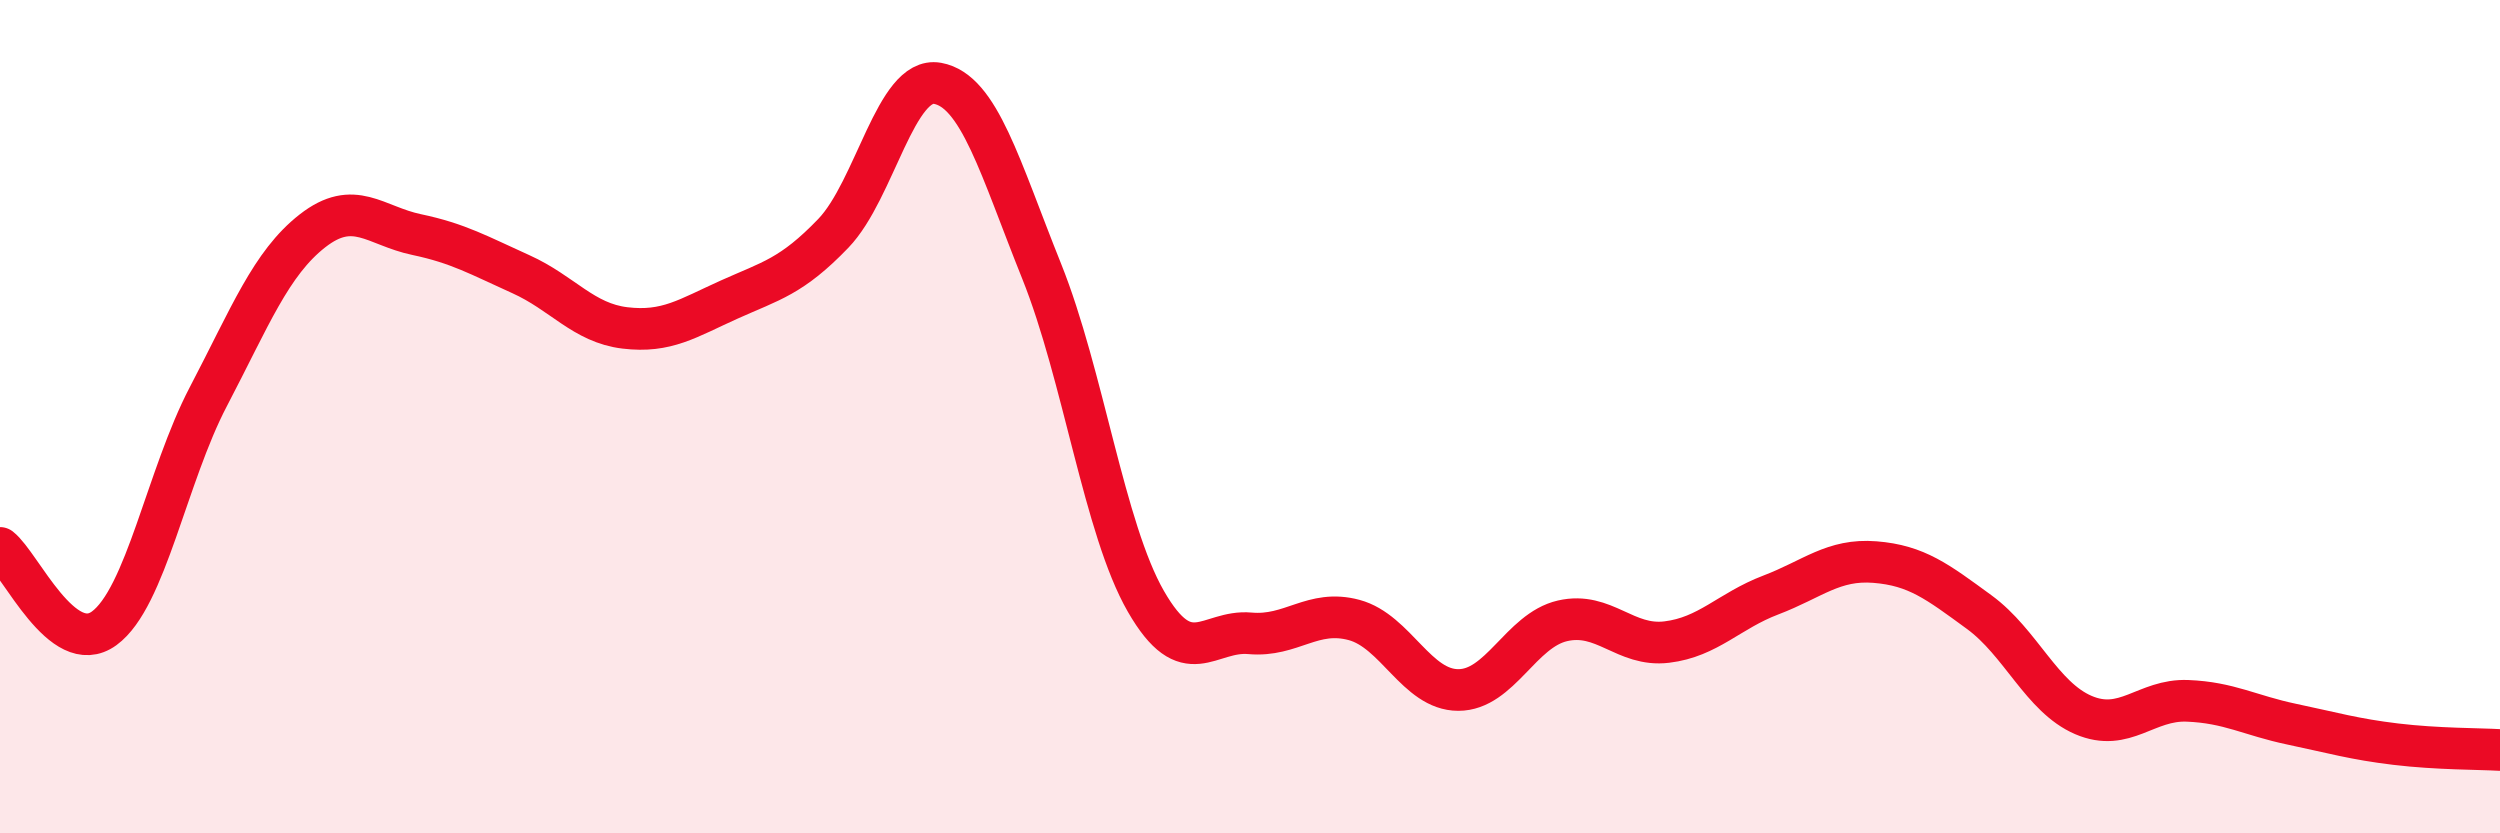
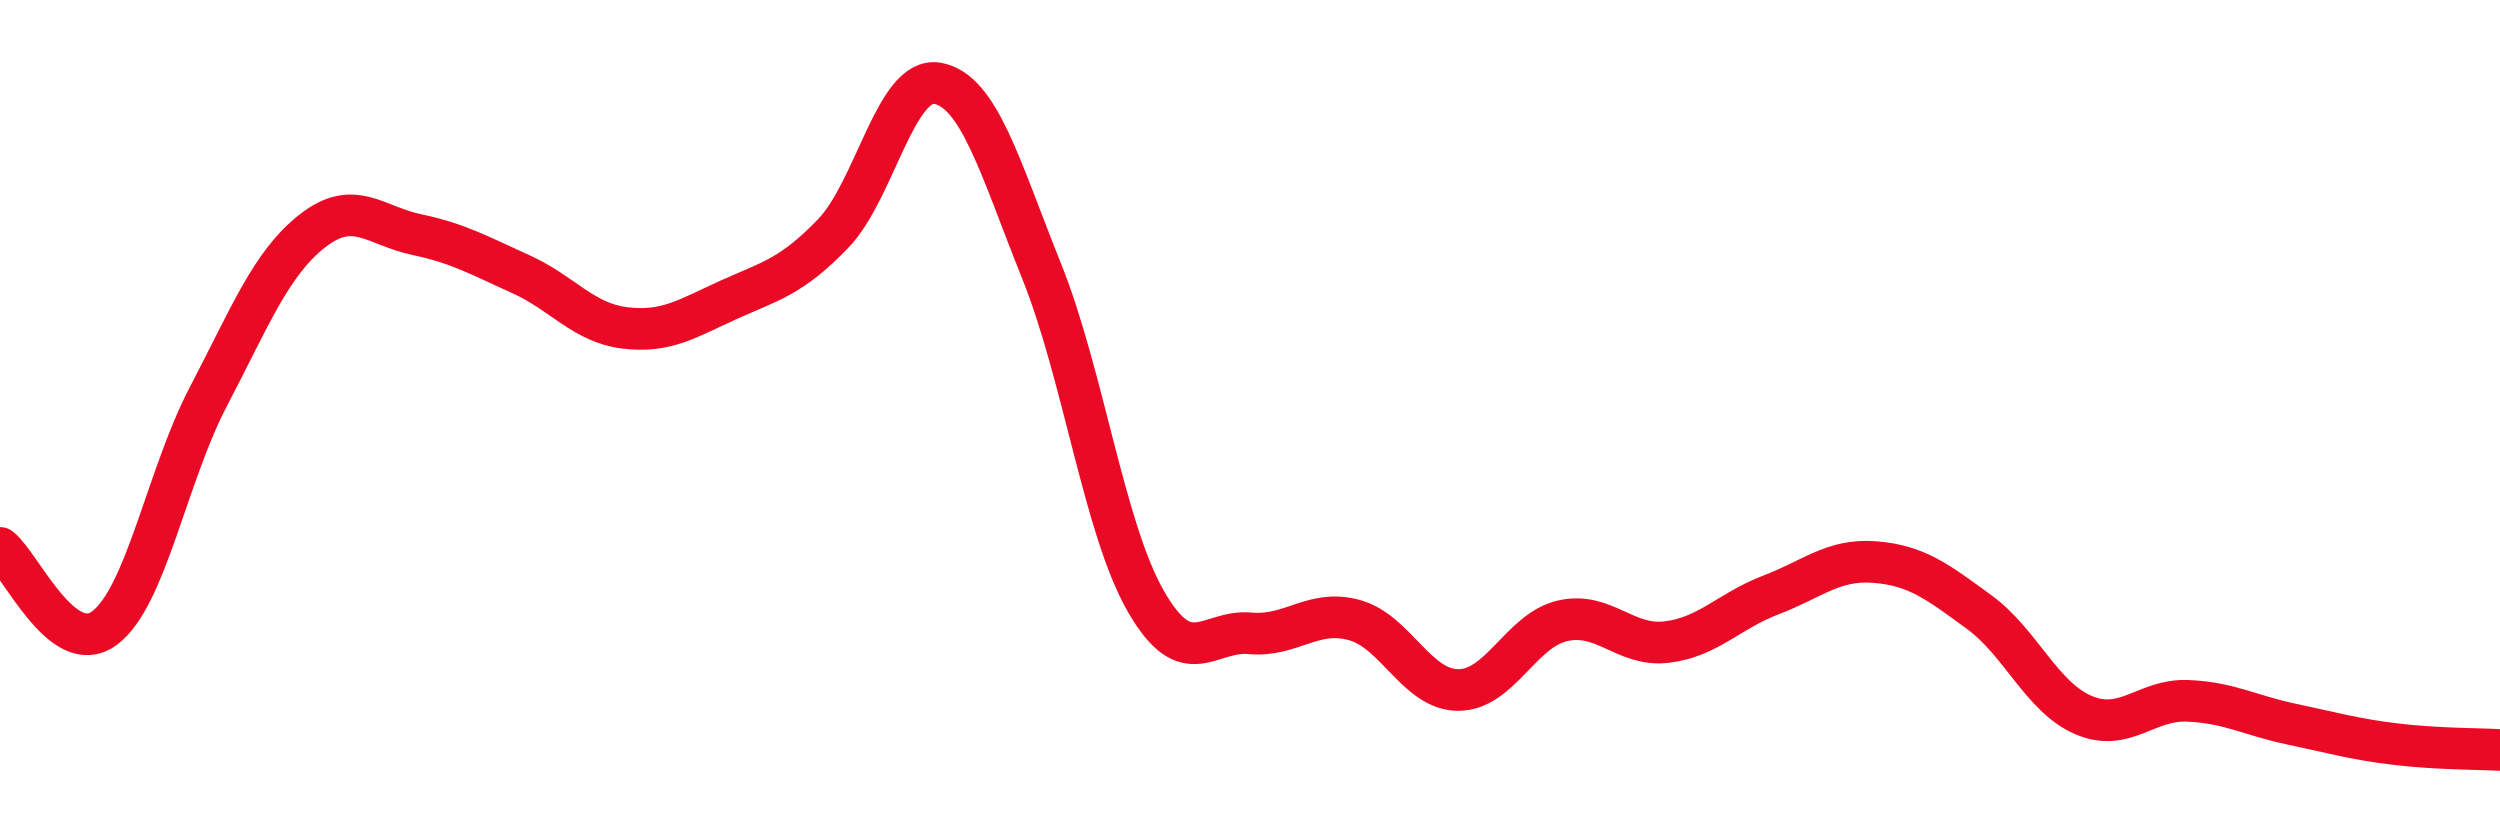
<svg xmlns="http://www.w3.org/2000/svg" width="60" height="20" viewBox="0 0 60 20">
-   <path d="M 0,13.15 C 0.5,13.54 1.5,15.81 2.5,15.08 C 3.5,14.35 4,11.43 5,9.52 C 6,7.61 6.5,6.32 7.5,5.54 C 8.5,4.76 9,5.42 10,5.63 C 11,5.84 11.5,6.13 12.5,6.58 C 13.5,7.03 14,7.75 15,7.87 C 16,7.99 16.5,7.64 17.5,7.19 C 18.5,6.74 19,6.64 20,5.6 C 21,4.56 21.5,1.82 22.5,2 C 23.5,2.18 24,4.02 25,6.51 C 26,9 26.5,12.69 27.5,14.43 C 28.5,16.17 29,15.11 30,15.2 C 31,15.29 31.5,14.61 32.5,14.88 C 33.5,15.15 34,16.56 35,16.56 C 36,16.56 36.5,15.13 37.5,14.9 C 38.5,14.67 39,15.53 40,15.41 C 41,15.29 41.5,14.66 42.5,14.28 C 43.5,13.9 44,13.41 45,13.49 C 46,13.57 46.5,13.96 47.5,14.69 C 48.5,15.42 49,16.73 50,17.16 C 51,17.59 51.5,16.78 52.5,16.82 C 53.5,16.86 54,17.17 55,17.38 C 56,17.59 56.5,17.74 57.5,17.86 C 58.5,17.98 59.5,17.97 60,18L60 20L0 20Z" fill="#EB0A25" opacity="0.1" stroke-linecap="round" stroke-linejoin="round" />
  <path d="M 0,13.15 C 0.5,13.54 1.5,15.81 2.5,15.08 C 3.5,14.35 4,11.43 5,9.52 C 6,7.61 6.5,6.32 7.5,5.54 C 8.5,4.76 9,5.42 10,5.63 C 11,5.84 11.5,6.13 12.5,6.58 C 13.5,7.03 14,7.75 15,7.87 C 16,7.99 16.5,7.64 17.5,7.19 C 18.5,6.74 19,6.64 20,5.6 C 21,4.56 21.5,1.82 22.5,2 C 23.5,2.18 24,4.02 25,6.51 C 26,9 26.5,12.69 27.5,14.43 C 28.5,16.17 29,15.11 30,15.2 C 31,15.29 31.5,14.61 32.5,14.88 C 33.5,15.15 34,16.56 35,16.56 C 36,16.56 36.5,15.13 37.5,14.9 C 38.5,14.67 39,15.53 40,15.41 C 41,15.29 41.5,14.66 42.5,14.28 C 43.5,13.9 44,13.41 45,13.49 C 46,13.57 46.5,13.96 47.5,14.69 C 48.5,15.42 49,16.73 50,17.16 C 51,17.59 51.5,16.78 52.5,16.82 C 53.5,16.86 54,17.17 55,17.38 C 56,17.59 56.5,17.74 57.5,17.86 C 58.5,17.98 59.5,17.97 60,18" stroke="#EB0A25" stroke-width="1" fill="none" stroke-linecap="round" stroke-linejoin="round" />
</svg>